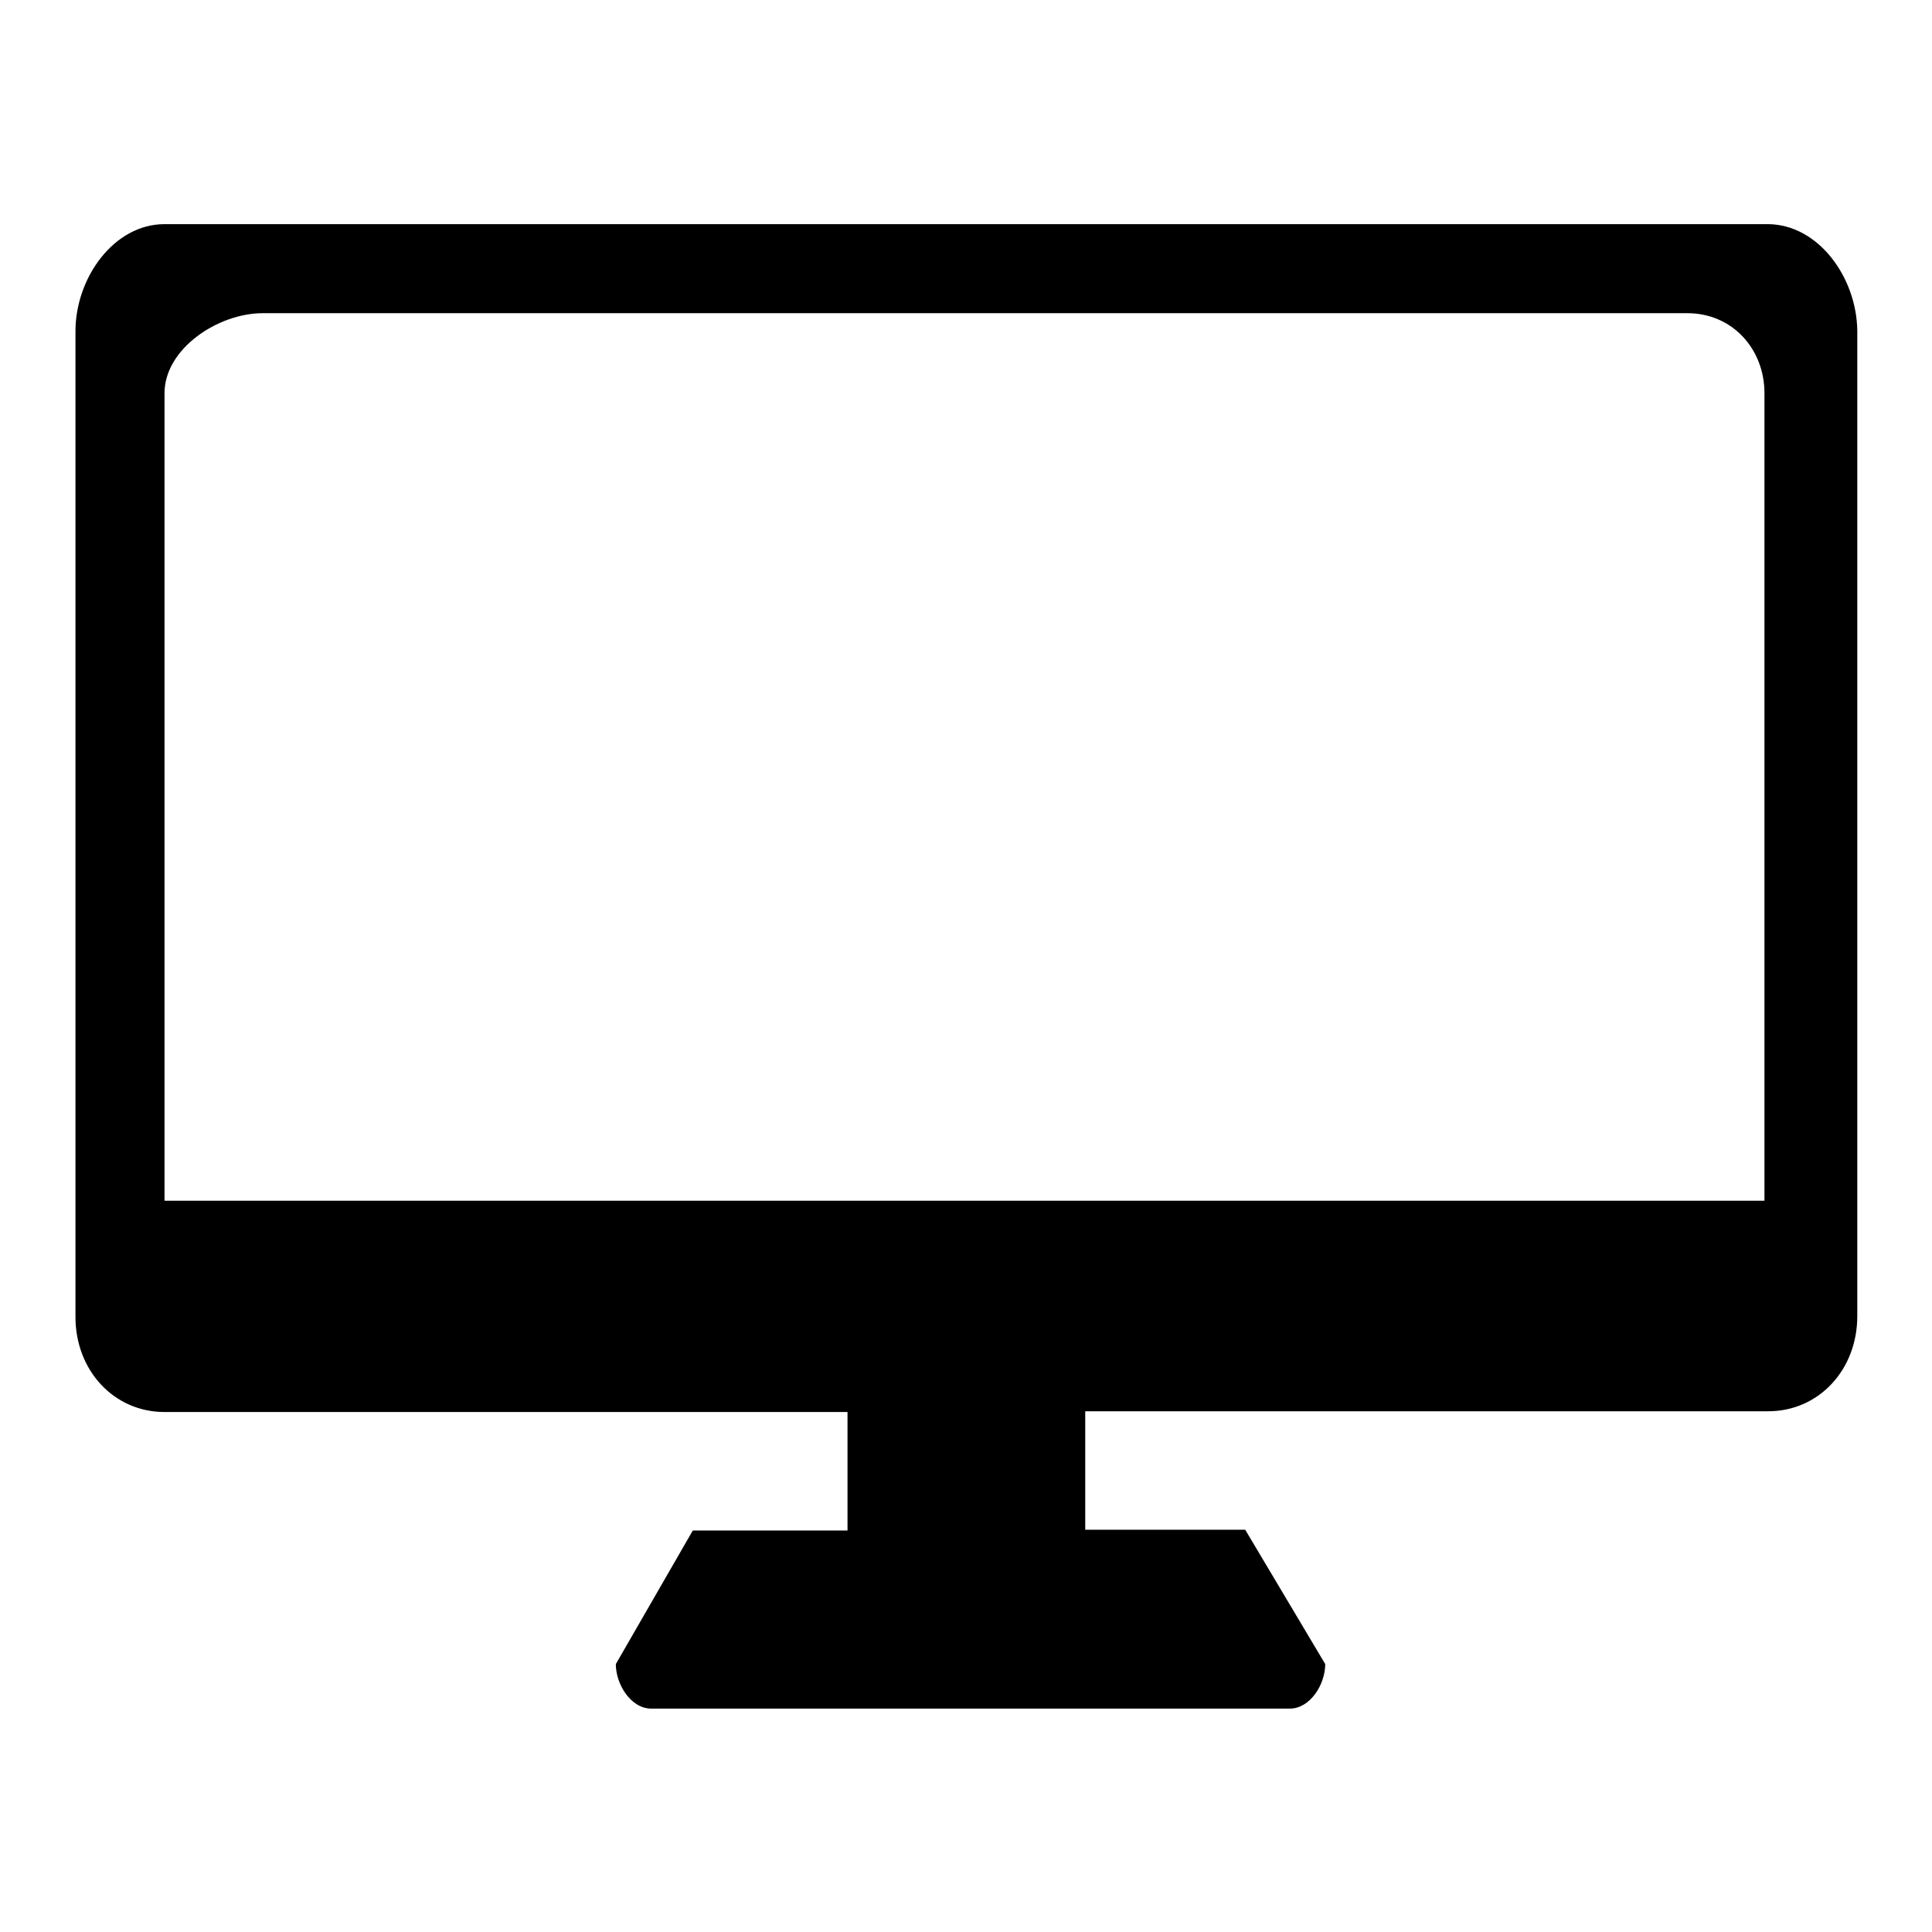
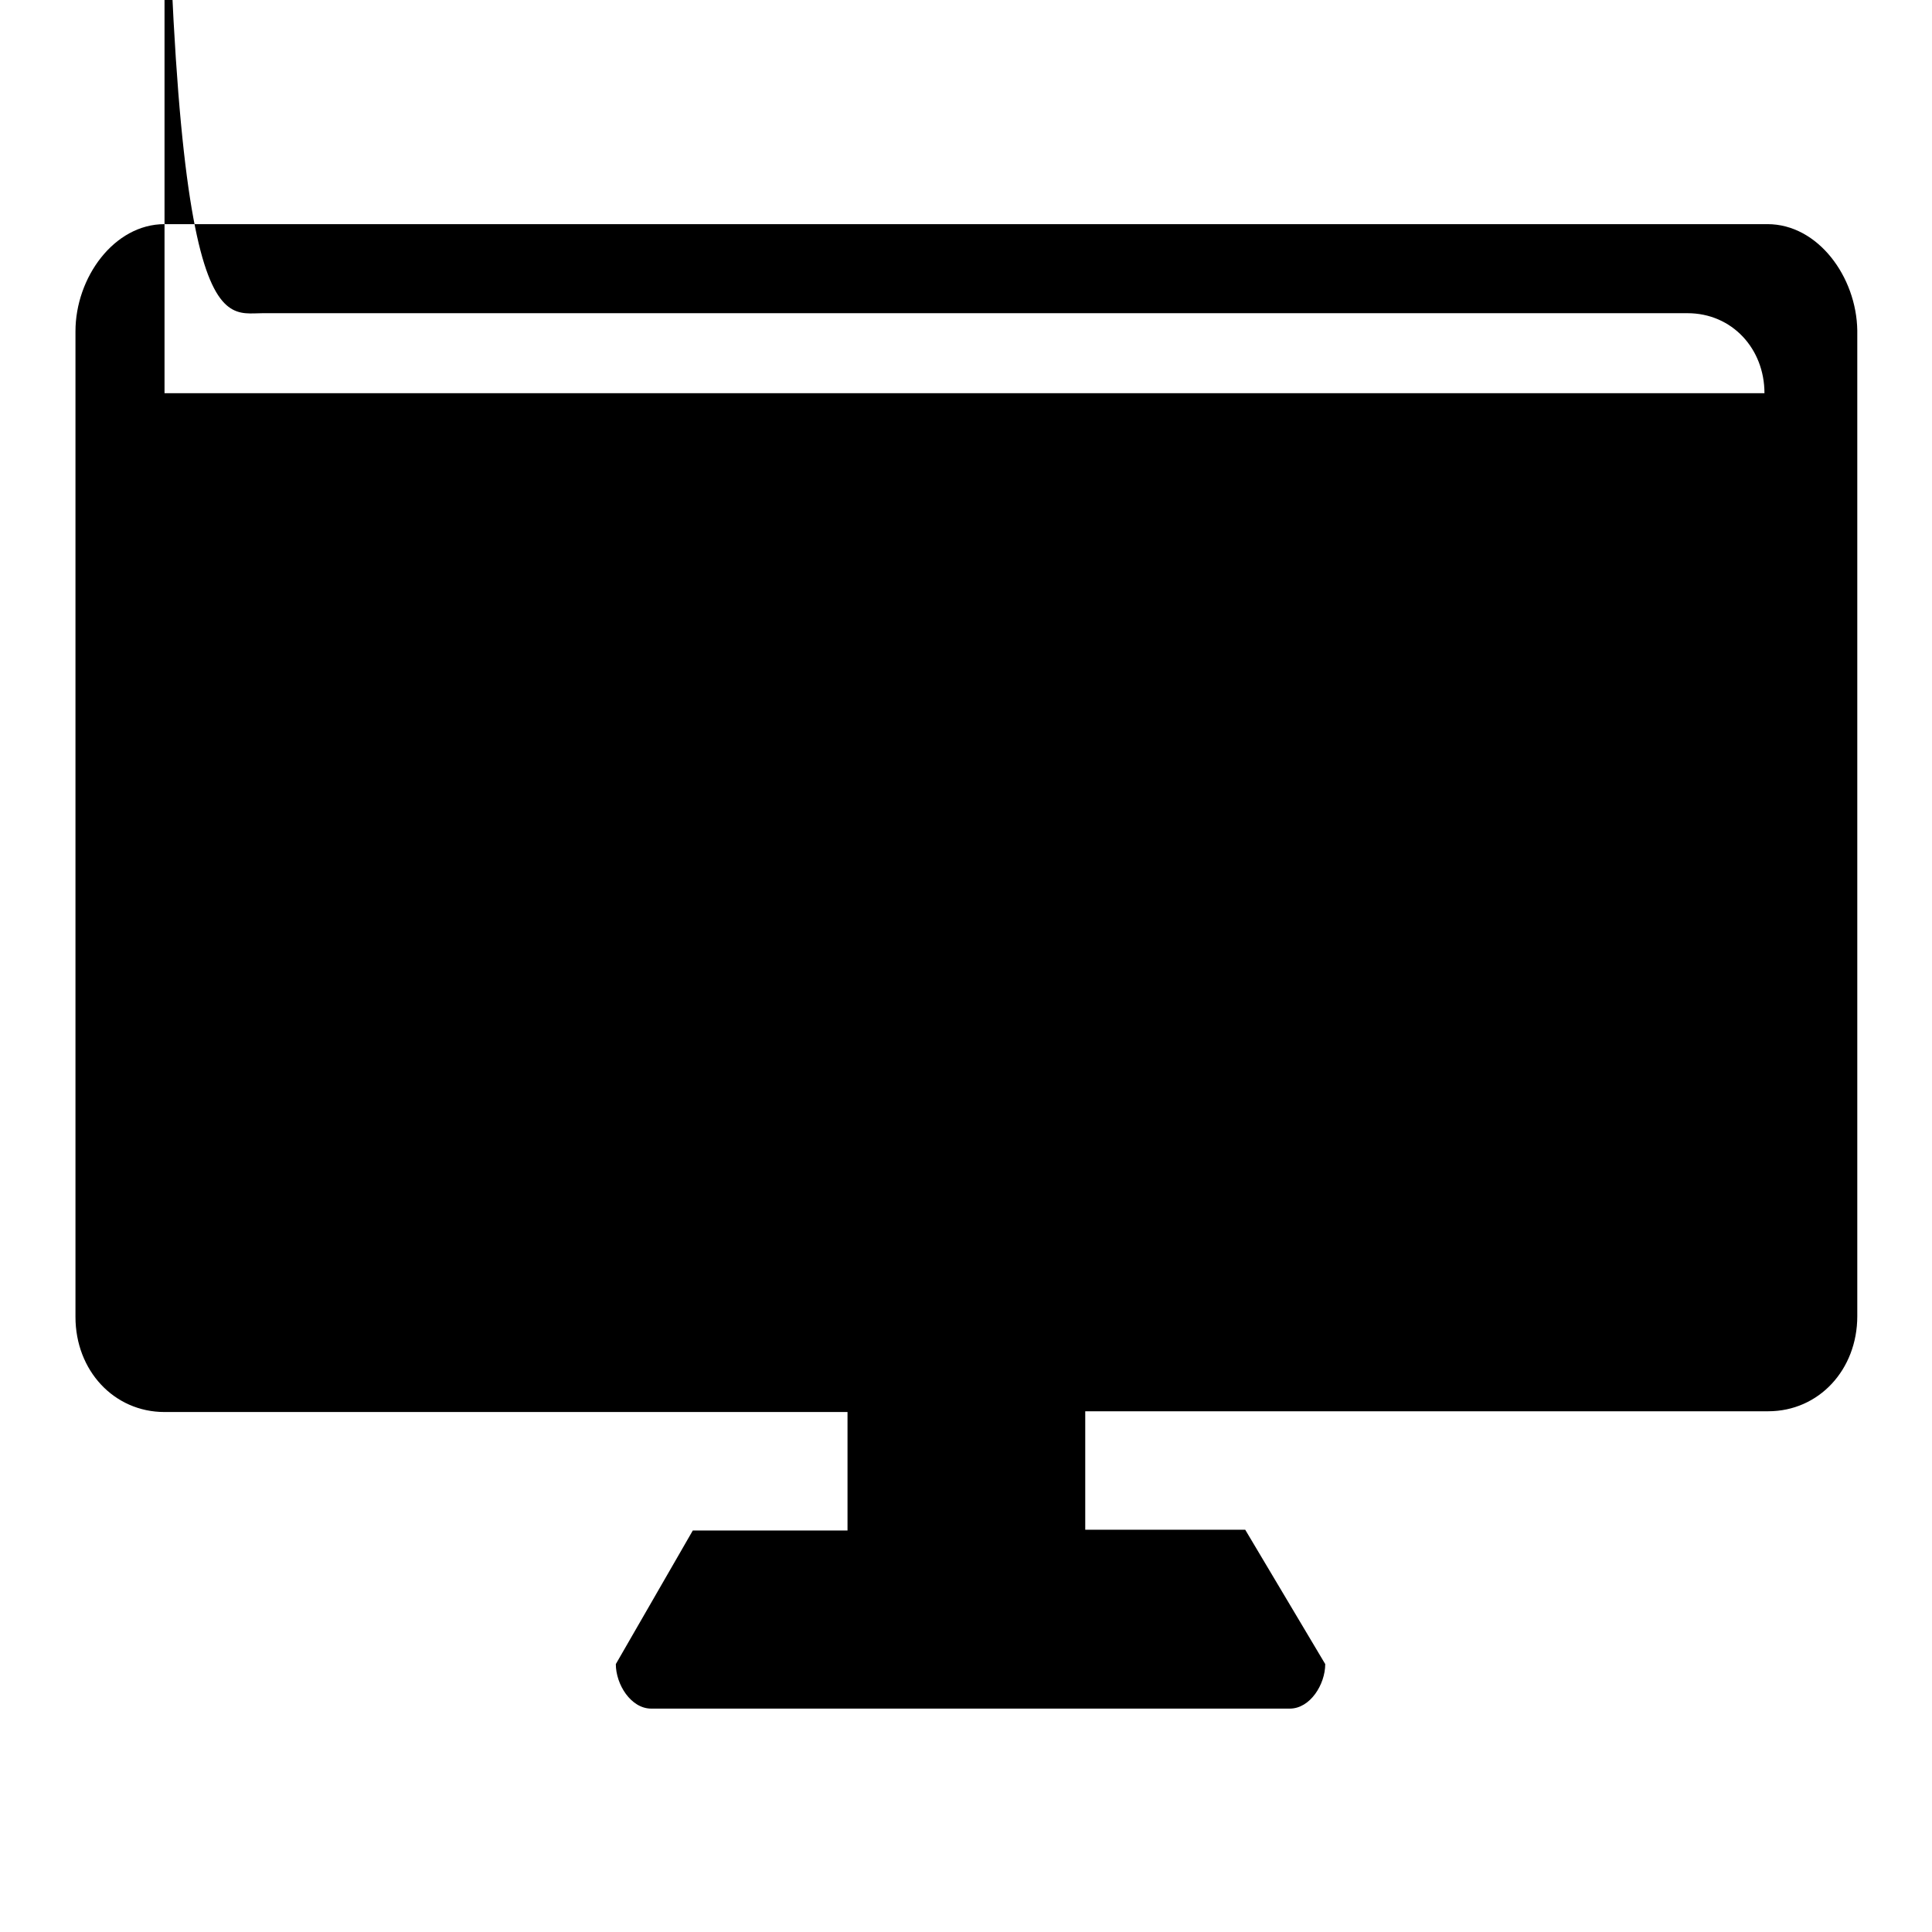
<svg xmlns="http://www.w3.org/2000/svg" version="1.1" x="0px" y="0px" viewBox="0 0 256 256" enable-background="new 0 0 256 256" xml:space="preserve">
  <g>
    <g>
-       <path fill="#000000" d="M234.2,29.7H21.8c-6.7,0-11.8,7.1-11.8,14.2v130.6c0,7.1,5.1,12.6,11.8,12.6h90.5v14.5c0,0.4,0,0.8,0,1.2H91.8l-10.2,17.7c0,2.7,2,5.9,4.7,5.9h84.6c2.7,0,4.7-3.2,4.7-5.9L165,202.7h-21.2c0-0.4,0-0.8,0-1.2V187h90.5c6.7,0,11.8-5.5,11.8-12.6V43.8C246,36.7,240.9,29.7,234.2,29.7L234.2,29.7z M34.8,41.5h188.8c5.9,0,10.2,4.7,10.2,10.6v107h-212v-107C21.8,46.2,28.9,41.5,34.8,41.5L34.8,41.5z" />
+       <path fill="#000000" d="M234.2,29.7H21.8c-6.7,0-11.8,7.1-11.8,14.2v130.6c0,7.1,5.1,12.6,11.8,12.6h90.5v14.5c0,0.4,0,0.8,0,1.2H91.8l-10.2,17.7c0,2.7,2,5.9,4.7,5.9h84.6c2.7,0,4.7-3.2,4.7-5.9L165,202.7h-21.2c0-0.4,0-0.8,0-1.2V187h90.5c6.7,0,11.8-5.5,11.8-12.6V43.8C246,36.7,240.9,29.7,234.2,29.7L234.2,29.7z M34.8,41.5h188.8c5.9,0,10.2,4.7,10.2,10.6h-212v-107C21.8,46.2,28.9,41.5,34.8,41.5L34.8,41.5z" />
    </g>
  </g>
</svg>